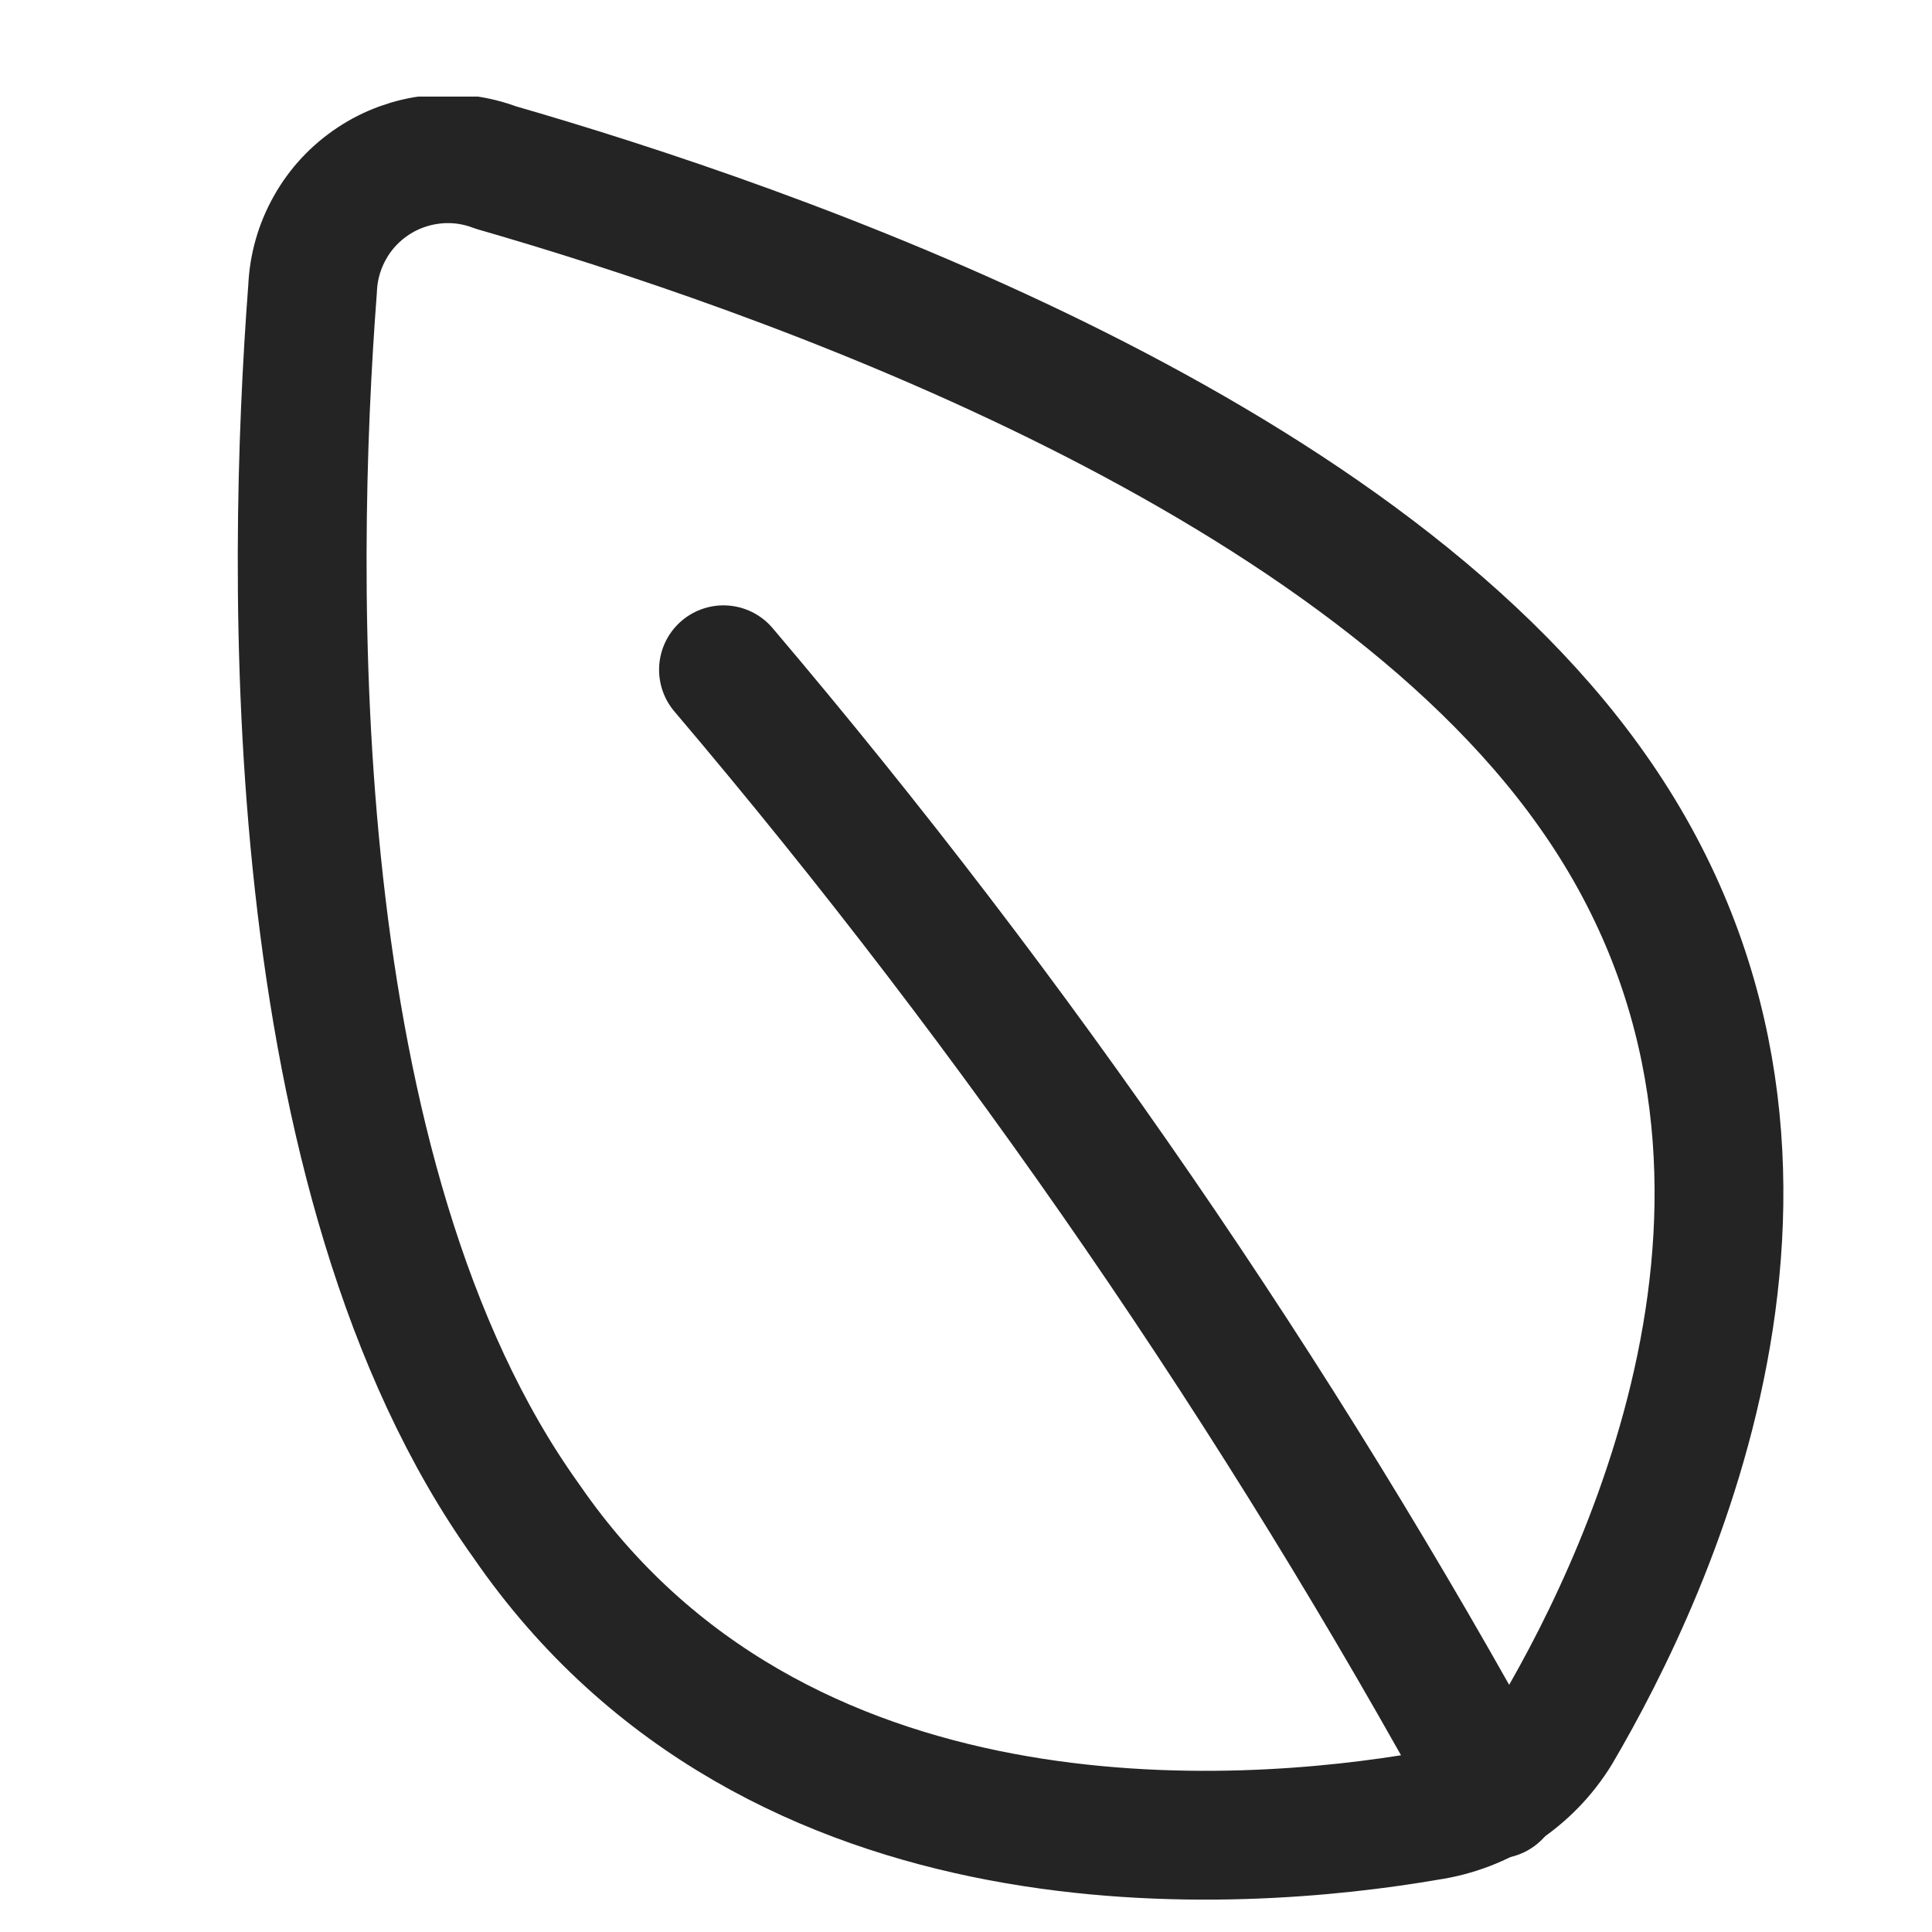
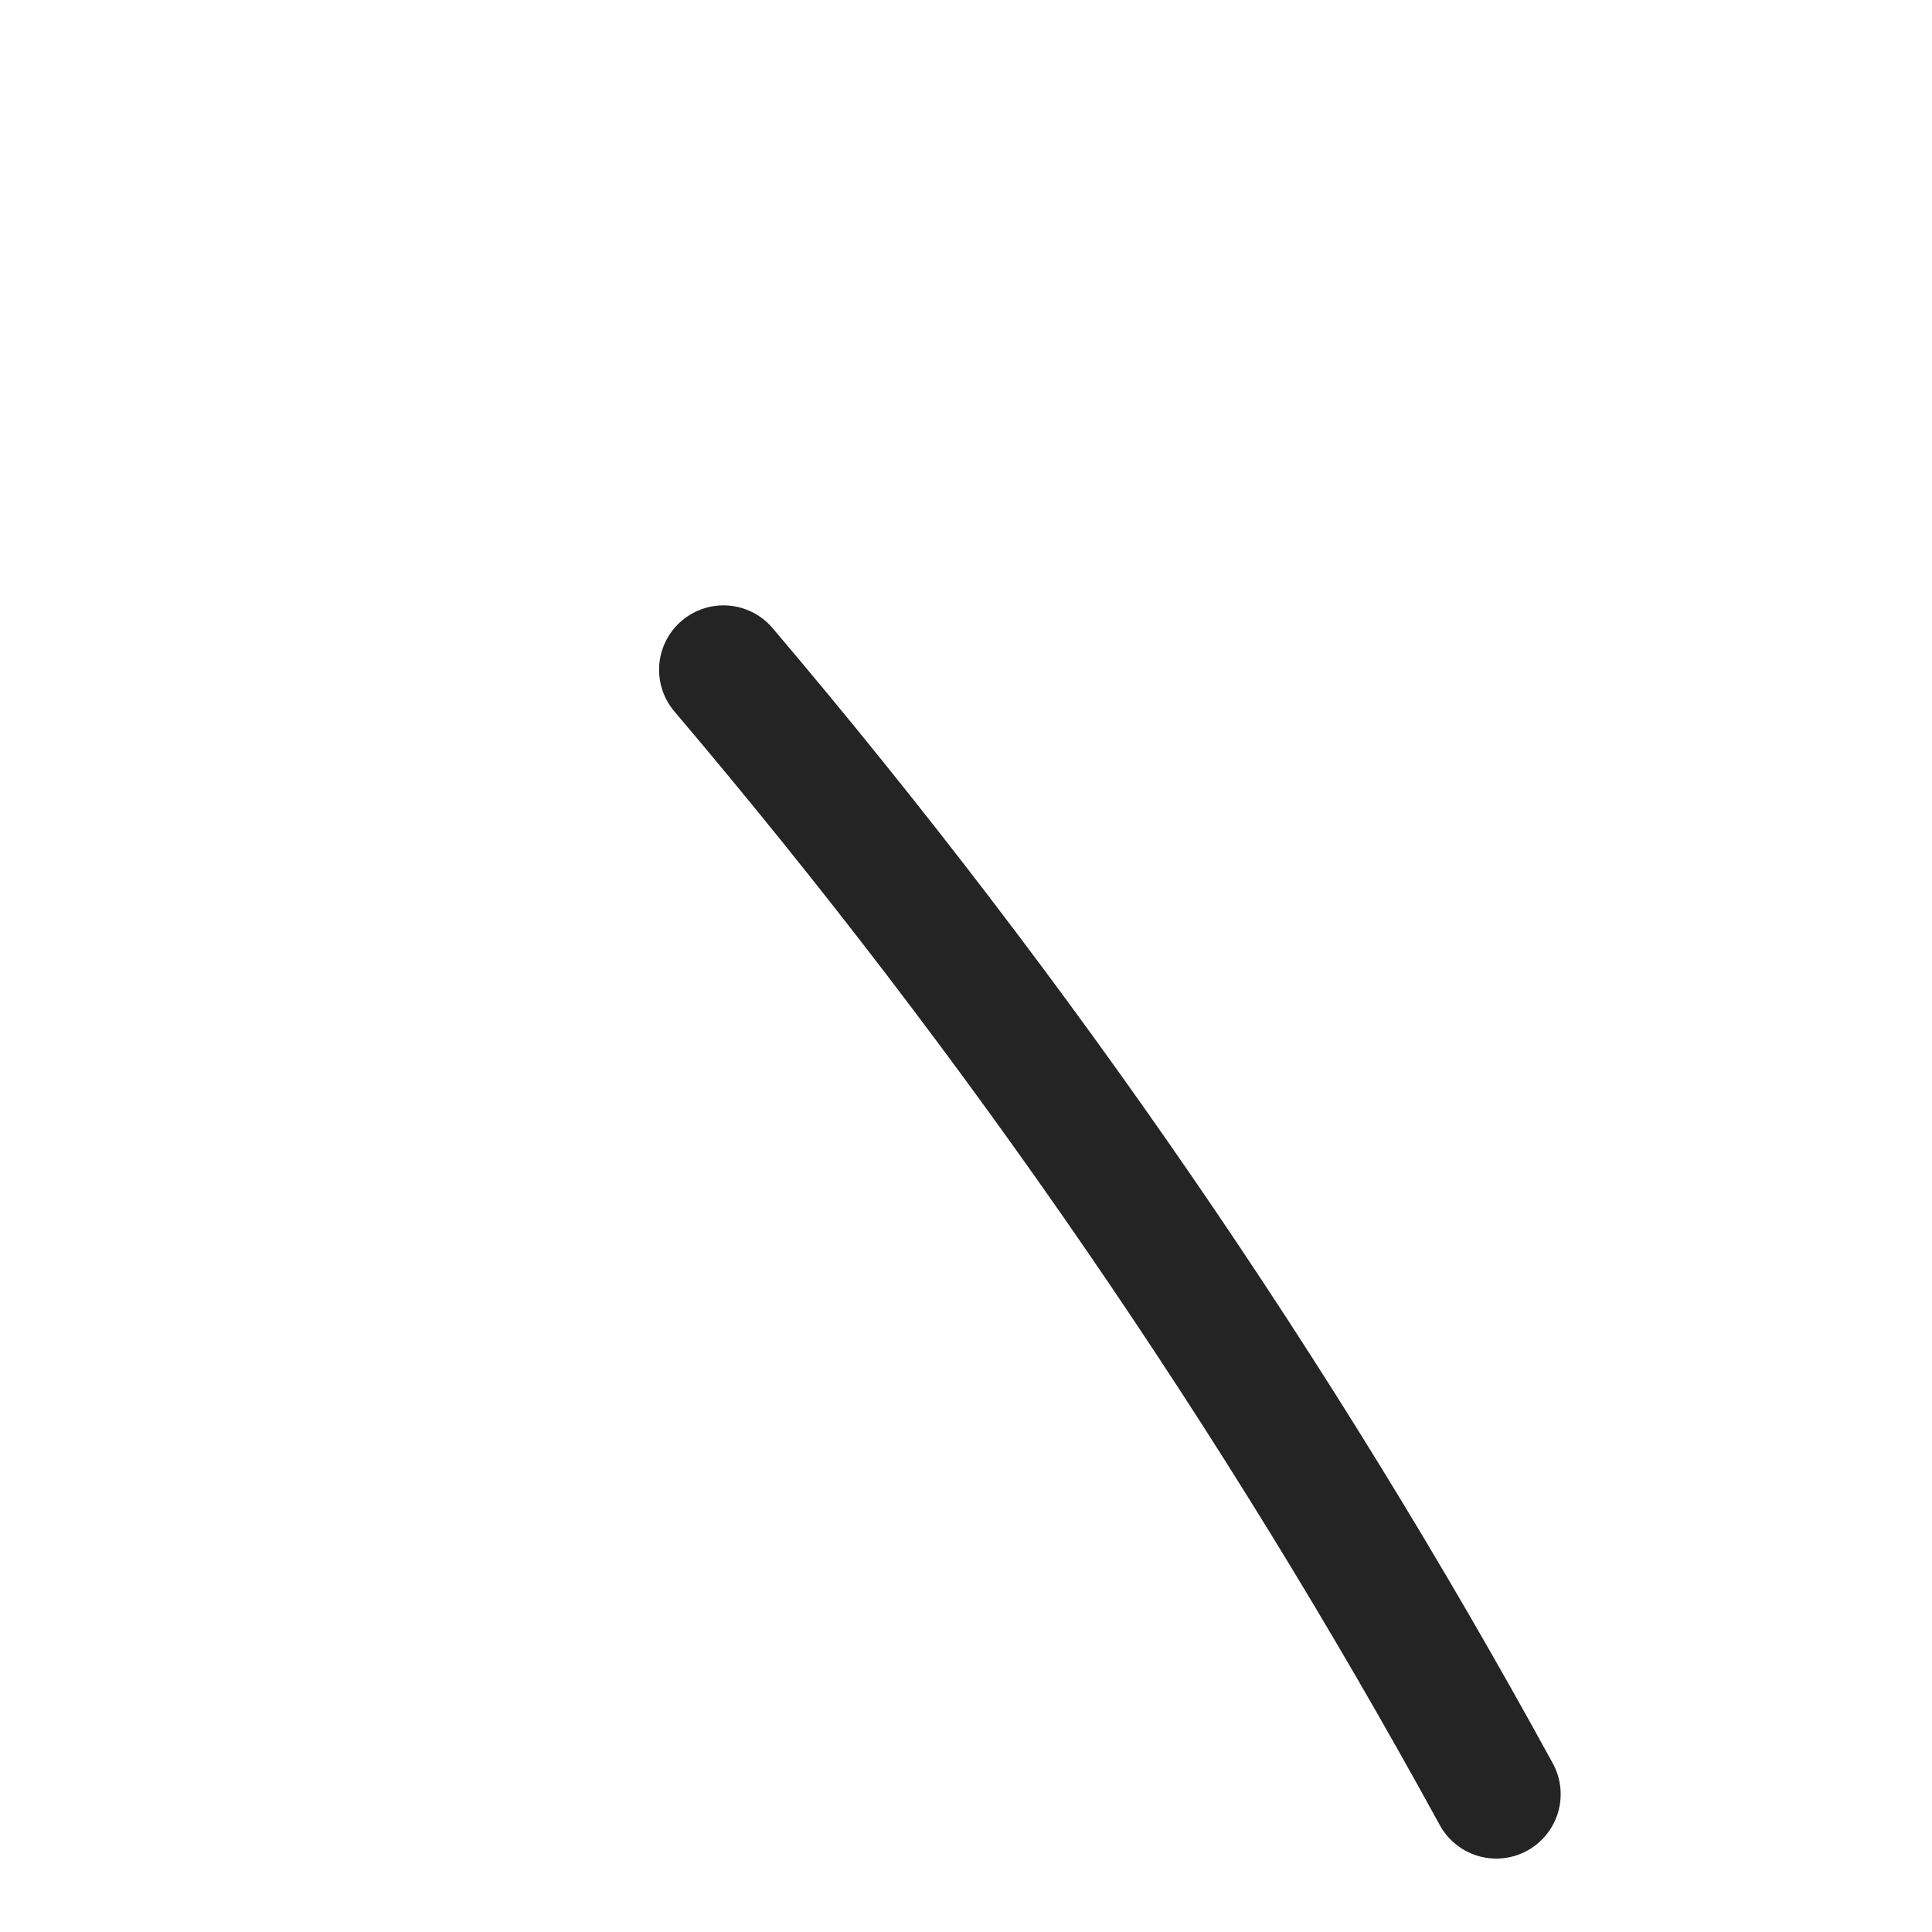
<svg xmlns="http://www.w3.org/2000/svg" fill="none" viewBox="0 0 15 15" height="15" width="15">
  <g clip-path="url(#clip0_1545_12925)">
-     <path stroke-linejoin="round" stroke-linecap="round" stroke="#242424" d="M12.357 6.13C14.357 8.95 12.827 12.18 12.087 13.44C11.979 13.616 11.833 13.767 11.66 13.881C11.488 13.995 11.292 14.07 11.087 14.1C9.637 14.35 6.027 14.63 4.087 11.81C2.177 9.15 2.257 4.47 2.427 2.24C2.434 2.074 2.48 1.912 2.562 1.767C2.643 1.622 2.758 1.499 2.897 1.407C3.035 1.315 3.194 1.258 3.359 1.239C3.524 1.22 3.692 1.241 3.847 1.3C5.997 1.92 10.477 3.47 12.357 6.13Z" />
    <path stroke-linejoin="round" stroke-linecap="round" stroke="#242424" d="M5.617 5.2C7.908 7.899 9.918 10.825 11.617 13.93" />
  </g>
  <defs>
    <clipPath id="clip0_1545_12925">
      <rect transform="translate(0.847 0.75)" fill="white" height="14" width="14" />
    </clipPath>
  </defs>
</svg>